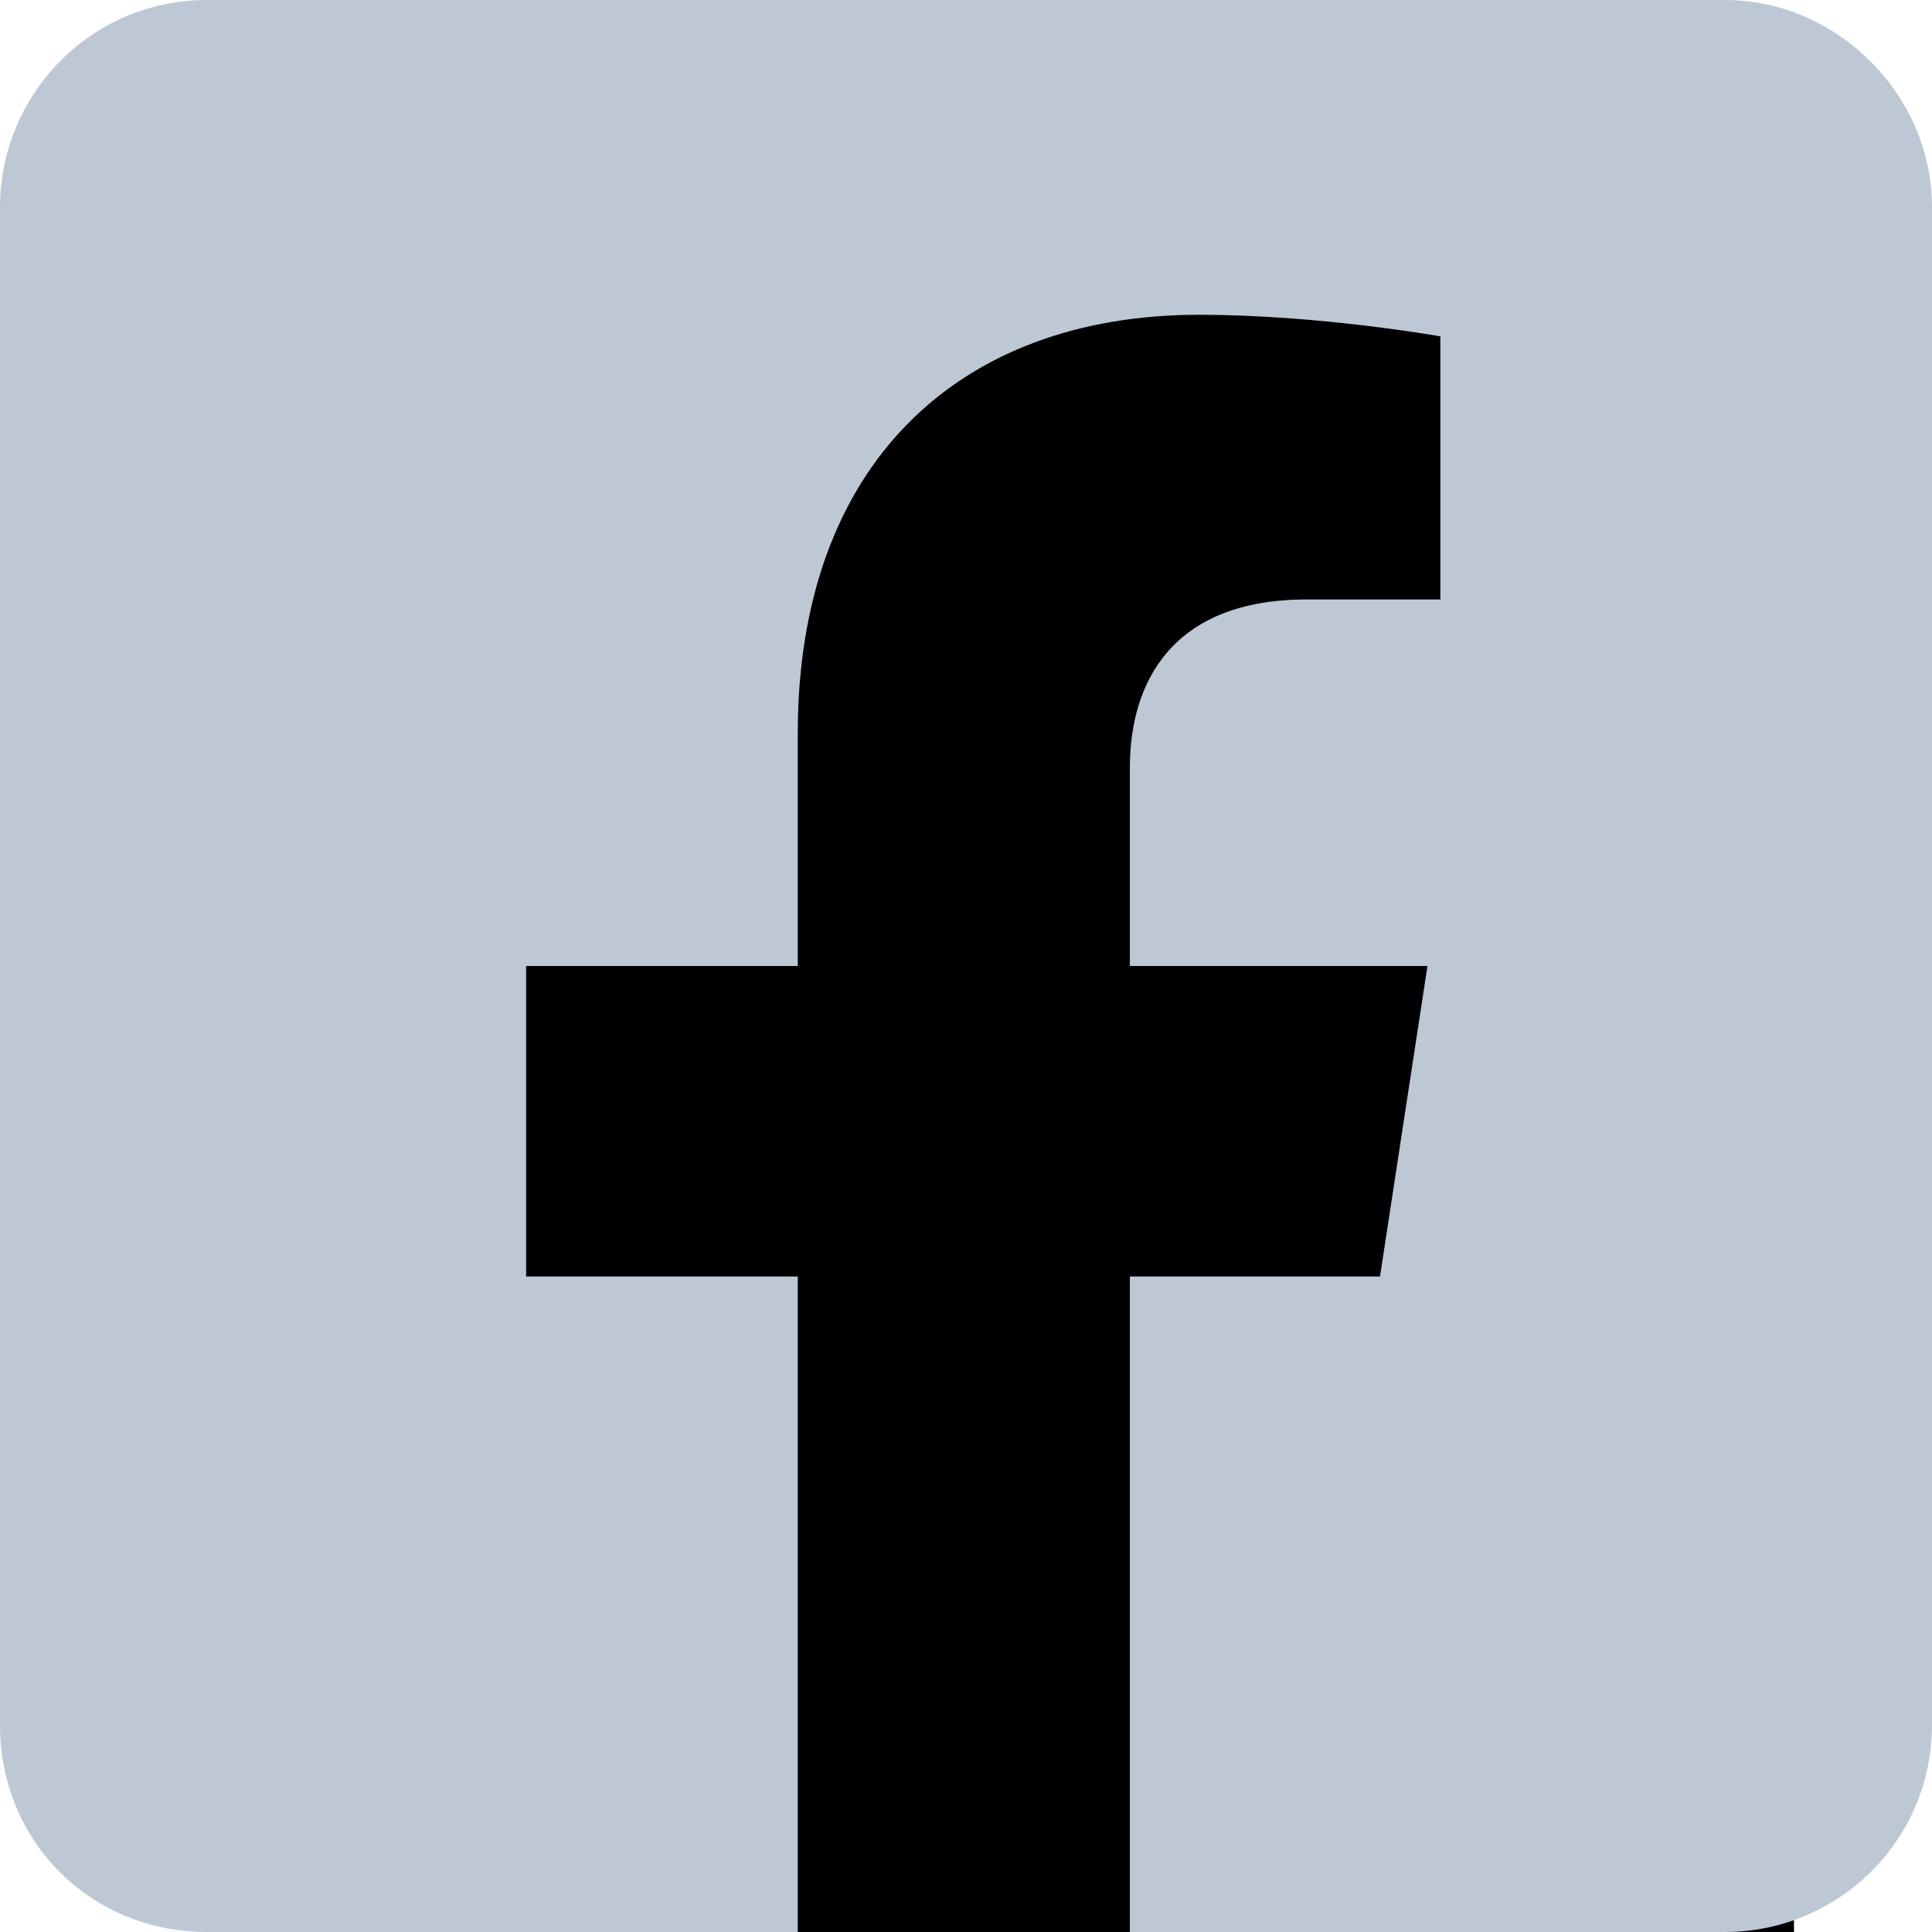
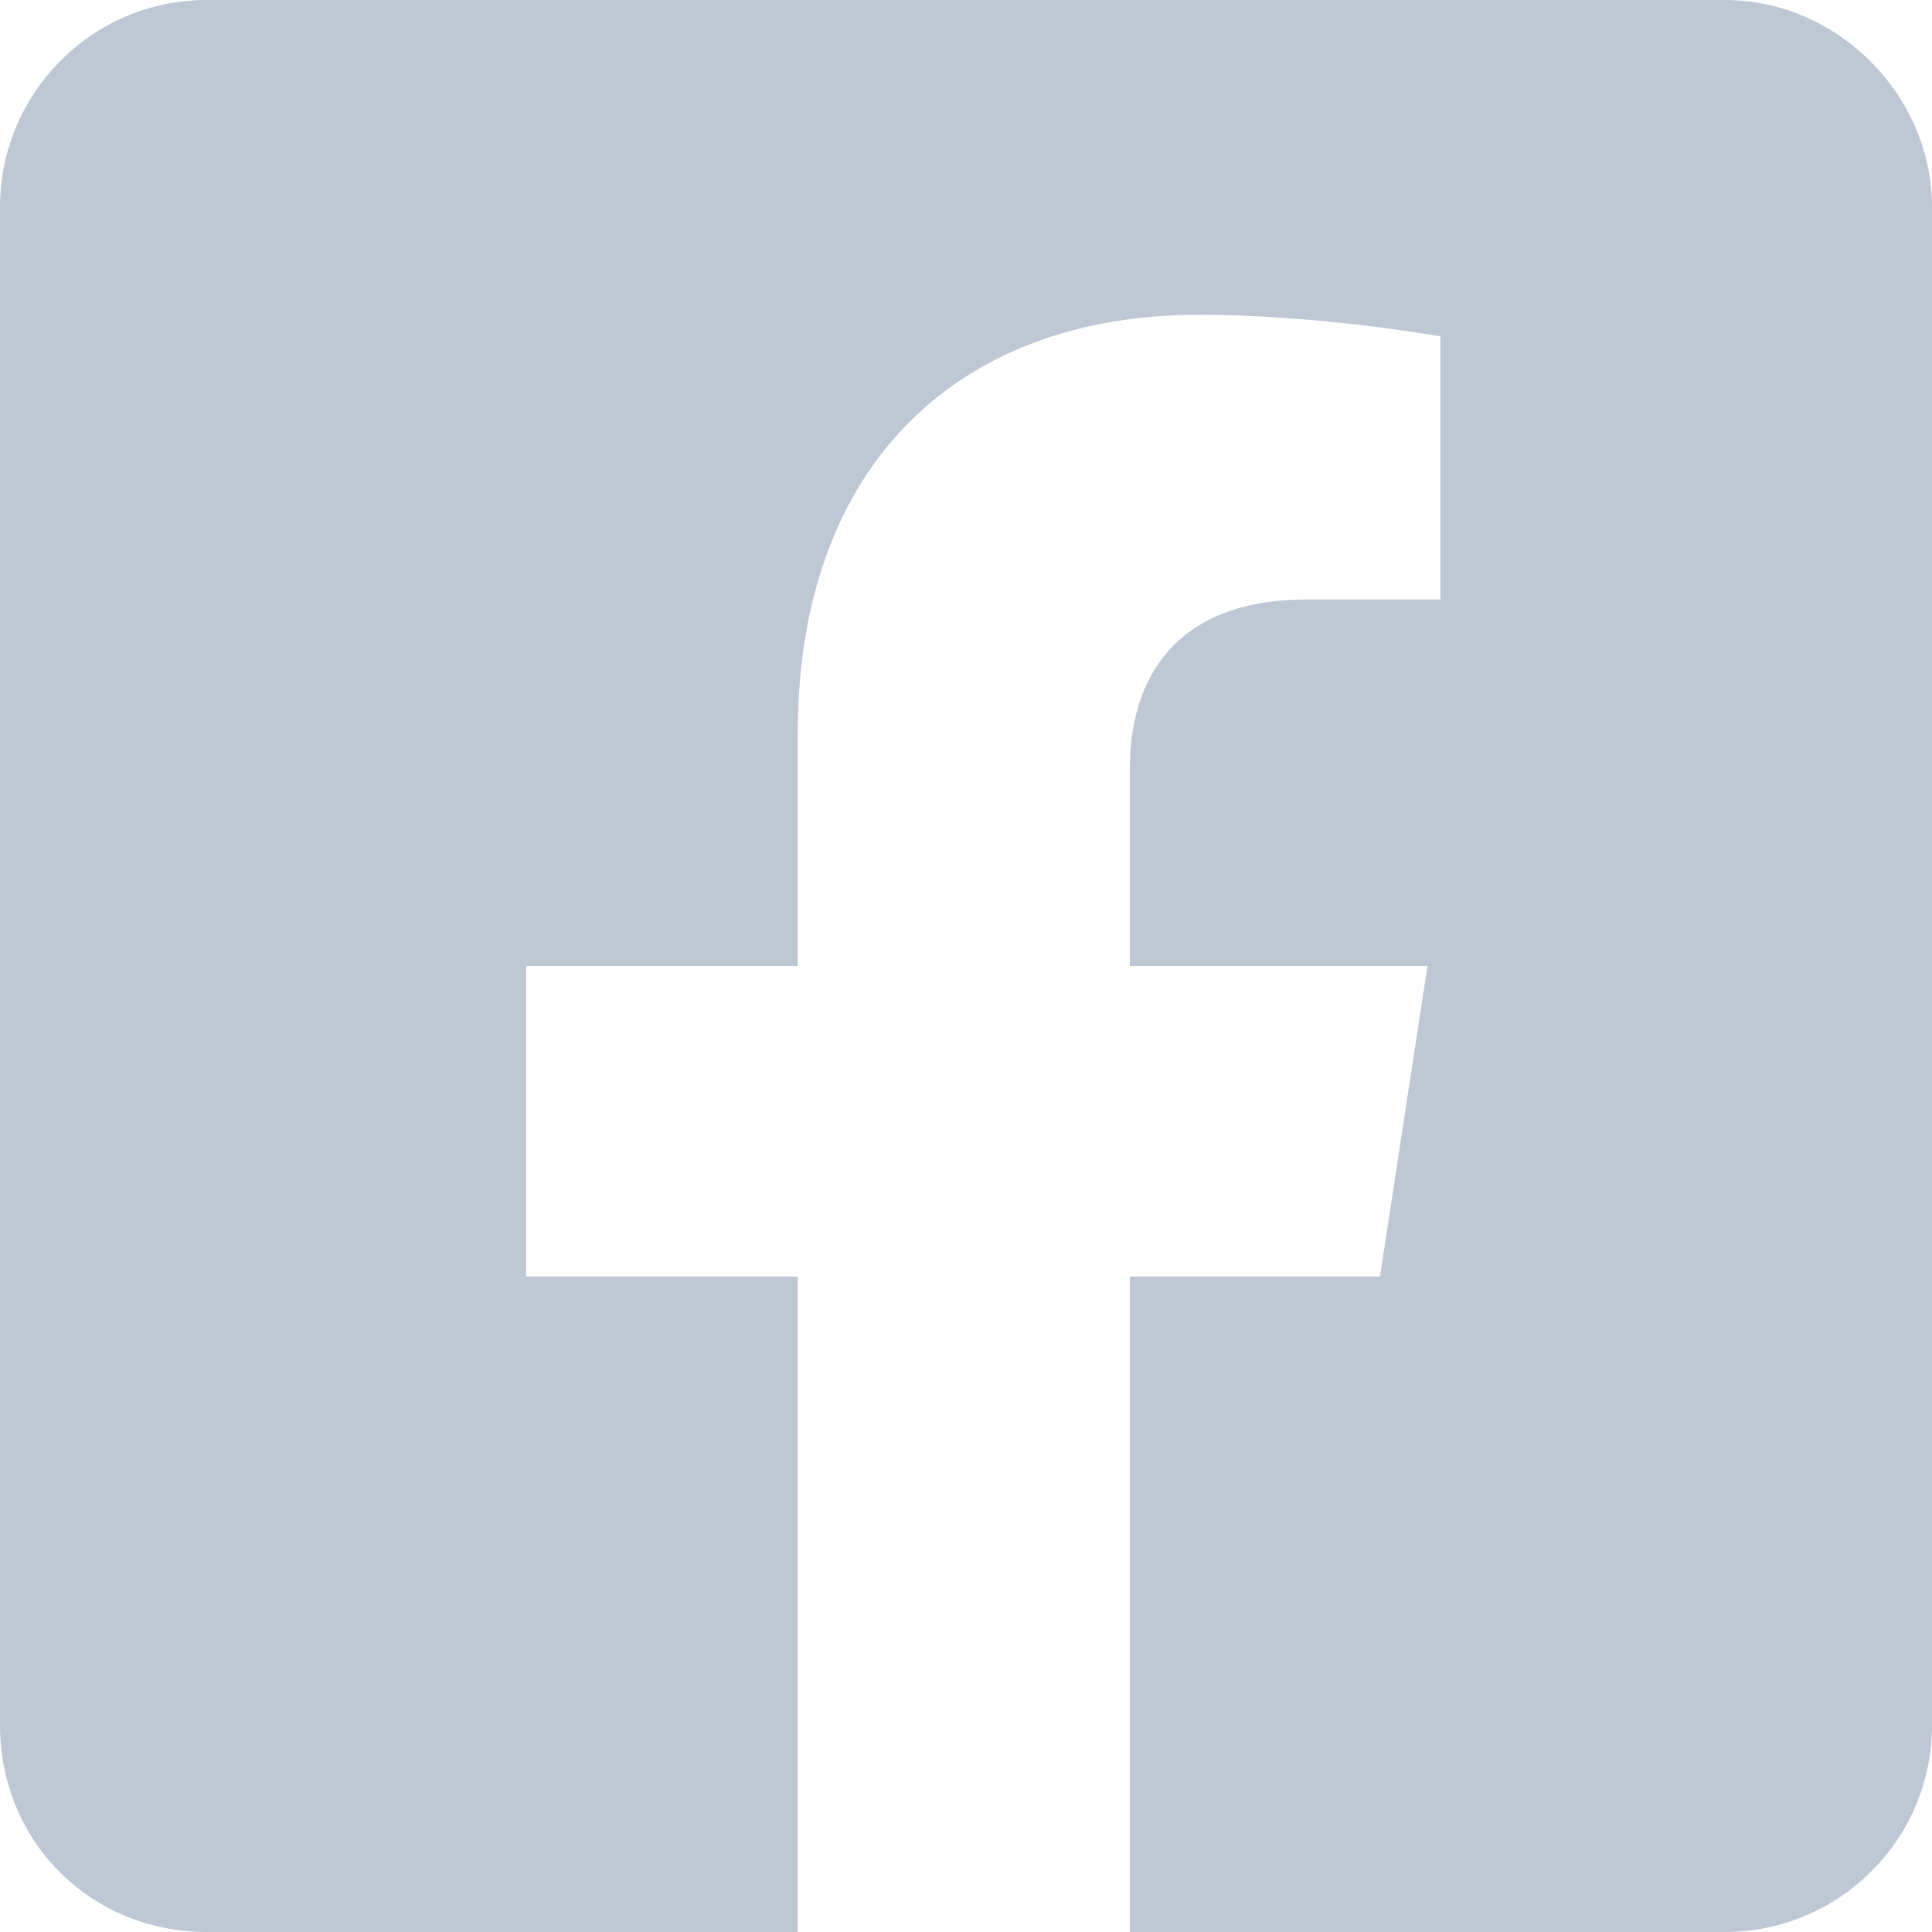
<svg xmlns="http://www.w3.org/2000/svg" width="28" height="28" viewBox="0 0 28 28" fill="none">
-   <rect x="3" y="3" width="23" height="25" fill="black" />
  <path d="M25 0C26.625 0 28 1.375 28 3V25C28 26.688 26.625 28 25 28H16.375V18.5H20L20.688 14H16.375V11.125C16.375 9.875 17 8.688 18.938 8.688H20.875V4.875C20.875 4.875 19.125 4.562 17.375 4.562C13.875 4.562 11.562 6.75 11.562 10.625V14H7.625V18.5H11.562V28H3C1.312 28 0 26.688 0 25V3C0 1.375 1.312 0 3 0H25Z" fill="#BEC8D5" />
</svg>